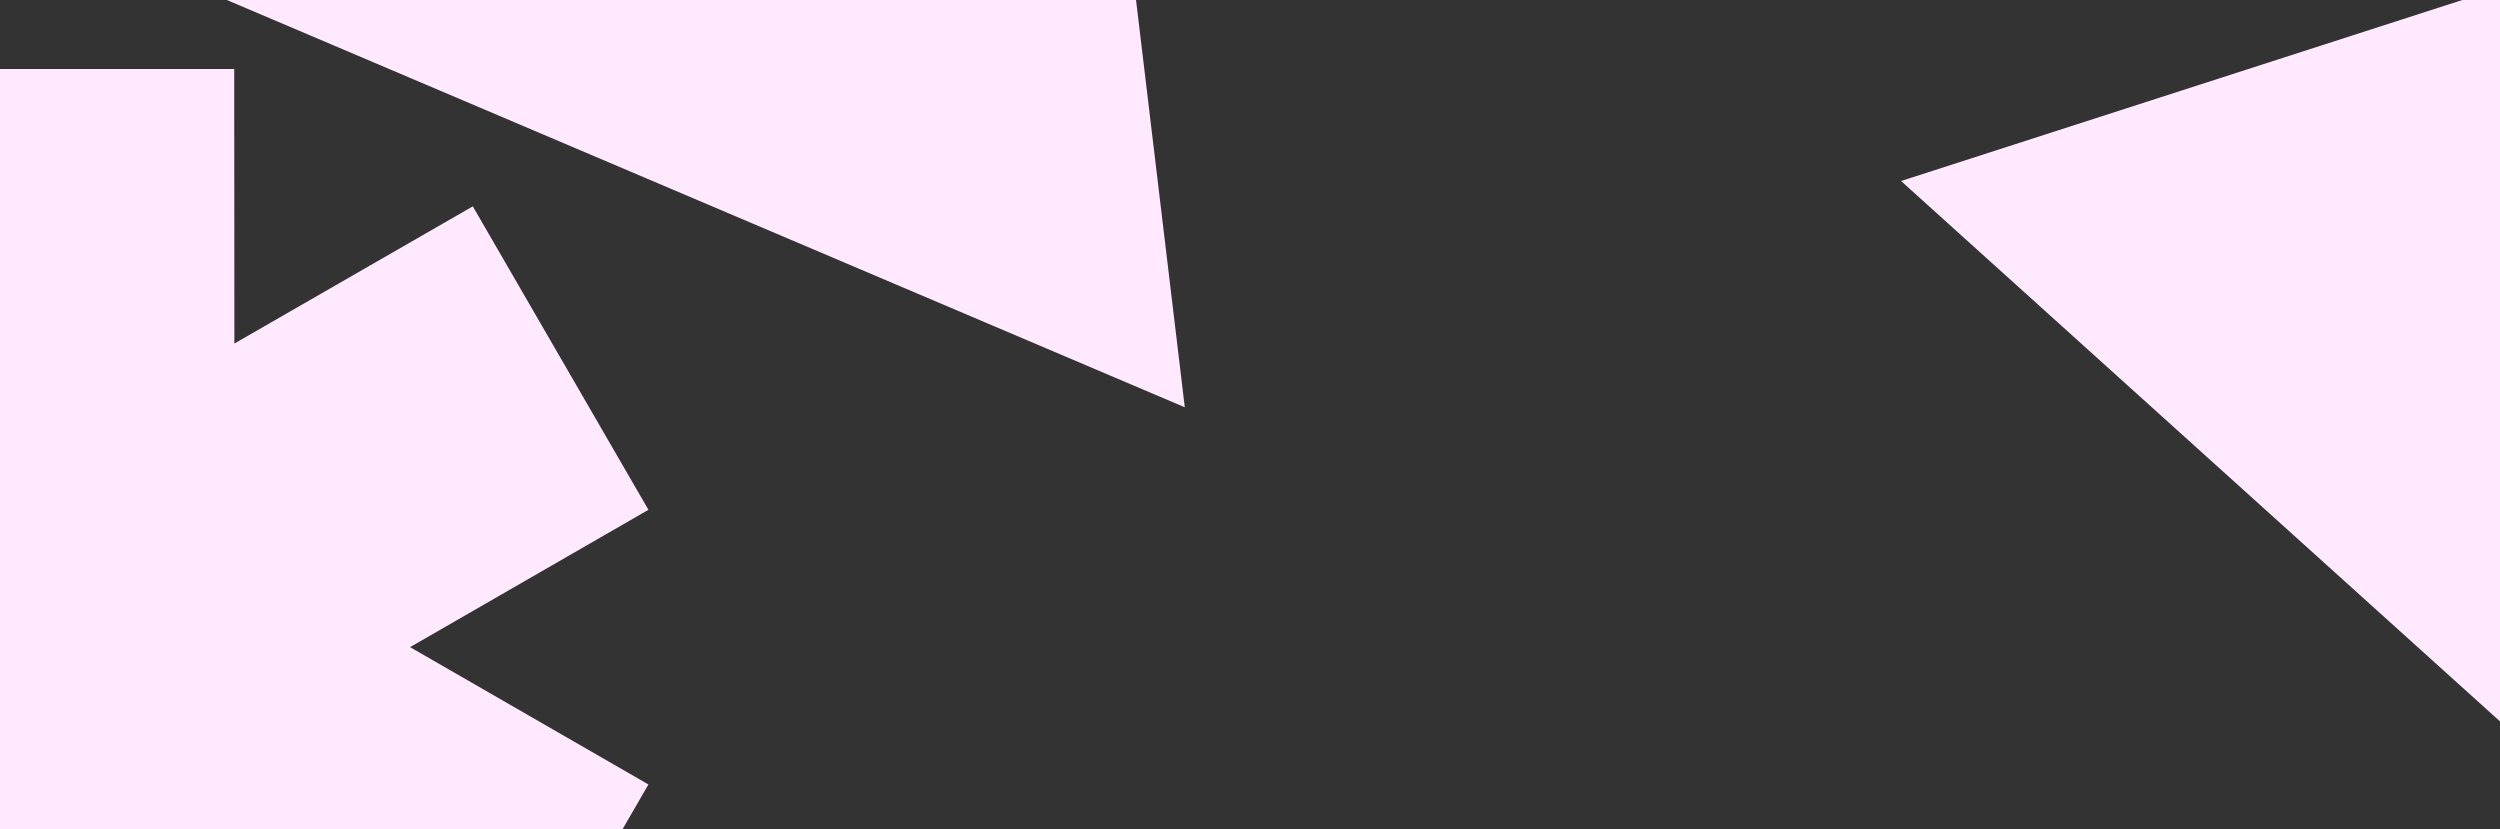
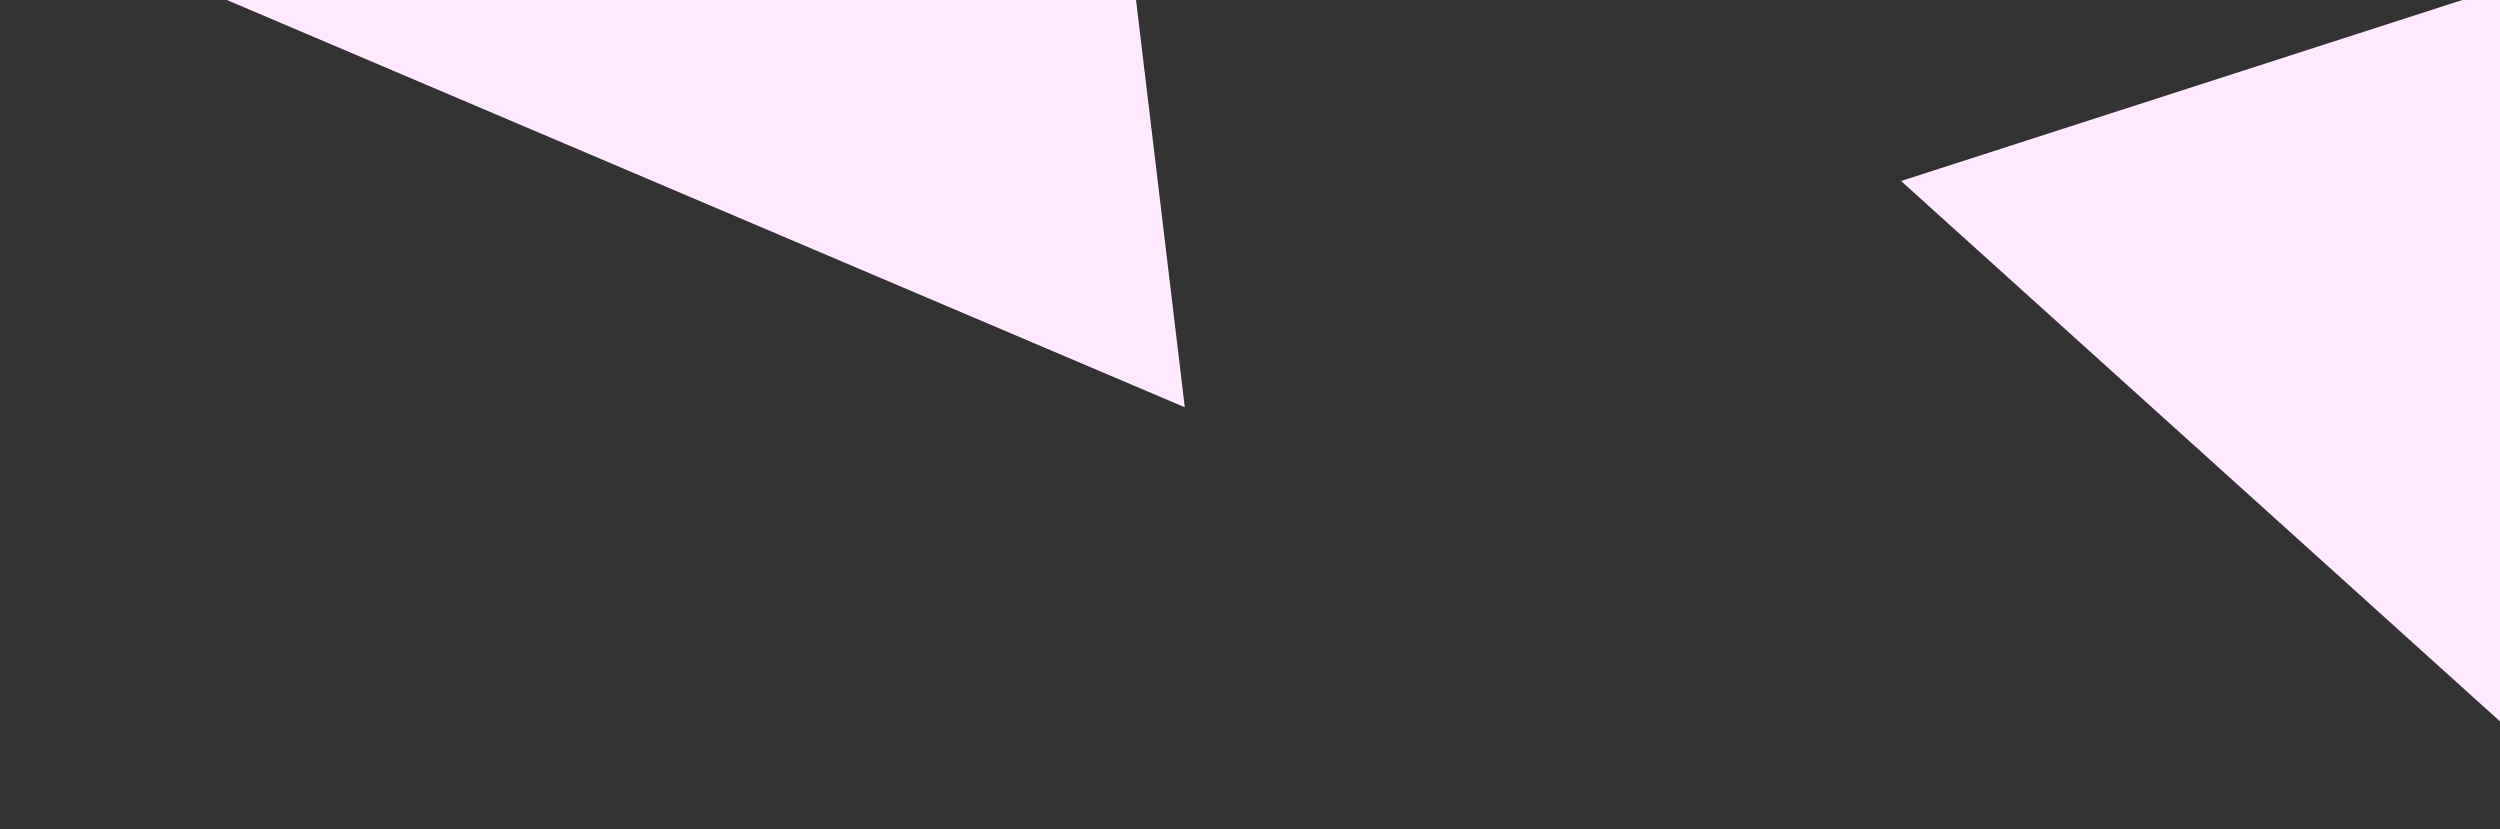
<svg xmlns="http://www.w3.org/2000/svg" width="1920" height="637" viewBox="0 0 1920 637" fill="none">
  <rect x="0" y="0" width="1920" height="637" fill="#333333" stroke="none" />
  <g clip-path="url(#clip0_546_220)">
    <path d="M2198.68 805.456L1460 139.015L2408.88 -167L2198.68 805.456Z" fill="#FEE9FF" />
    <path d="M909.921 312.79L-127 -128.066L775.978 -806L909.921 312.79Z" fill="#FEE9FF" />
-     <path fill-rule="evenodd" clip-rule="evenodd" d="M-225.012 497L-408 391.525L-273.111 158.476L-90.006 263.834L-89.889 53H179.889L180.006 263.834L363.111 158.476L498 391.525L314.953 497L498 602.475L363.111 835.466L180.006 730.166L179.889 941H-89.889L-90.006 730.166L-273.111 835.466L-408 602.475L-225.012 497Z" fill="#FEE9FF" />
  </g>
  <defs>
    <clipPath id="clip0_546_220">
      <rect width="1920" height="637" fill="white" />
    </clipPath>
  </defs>
</svg>